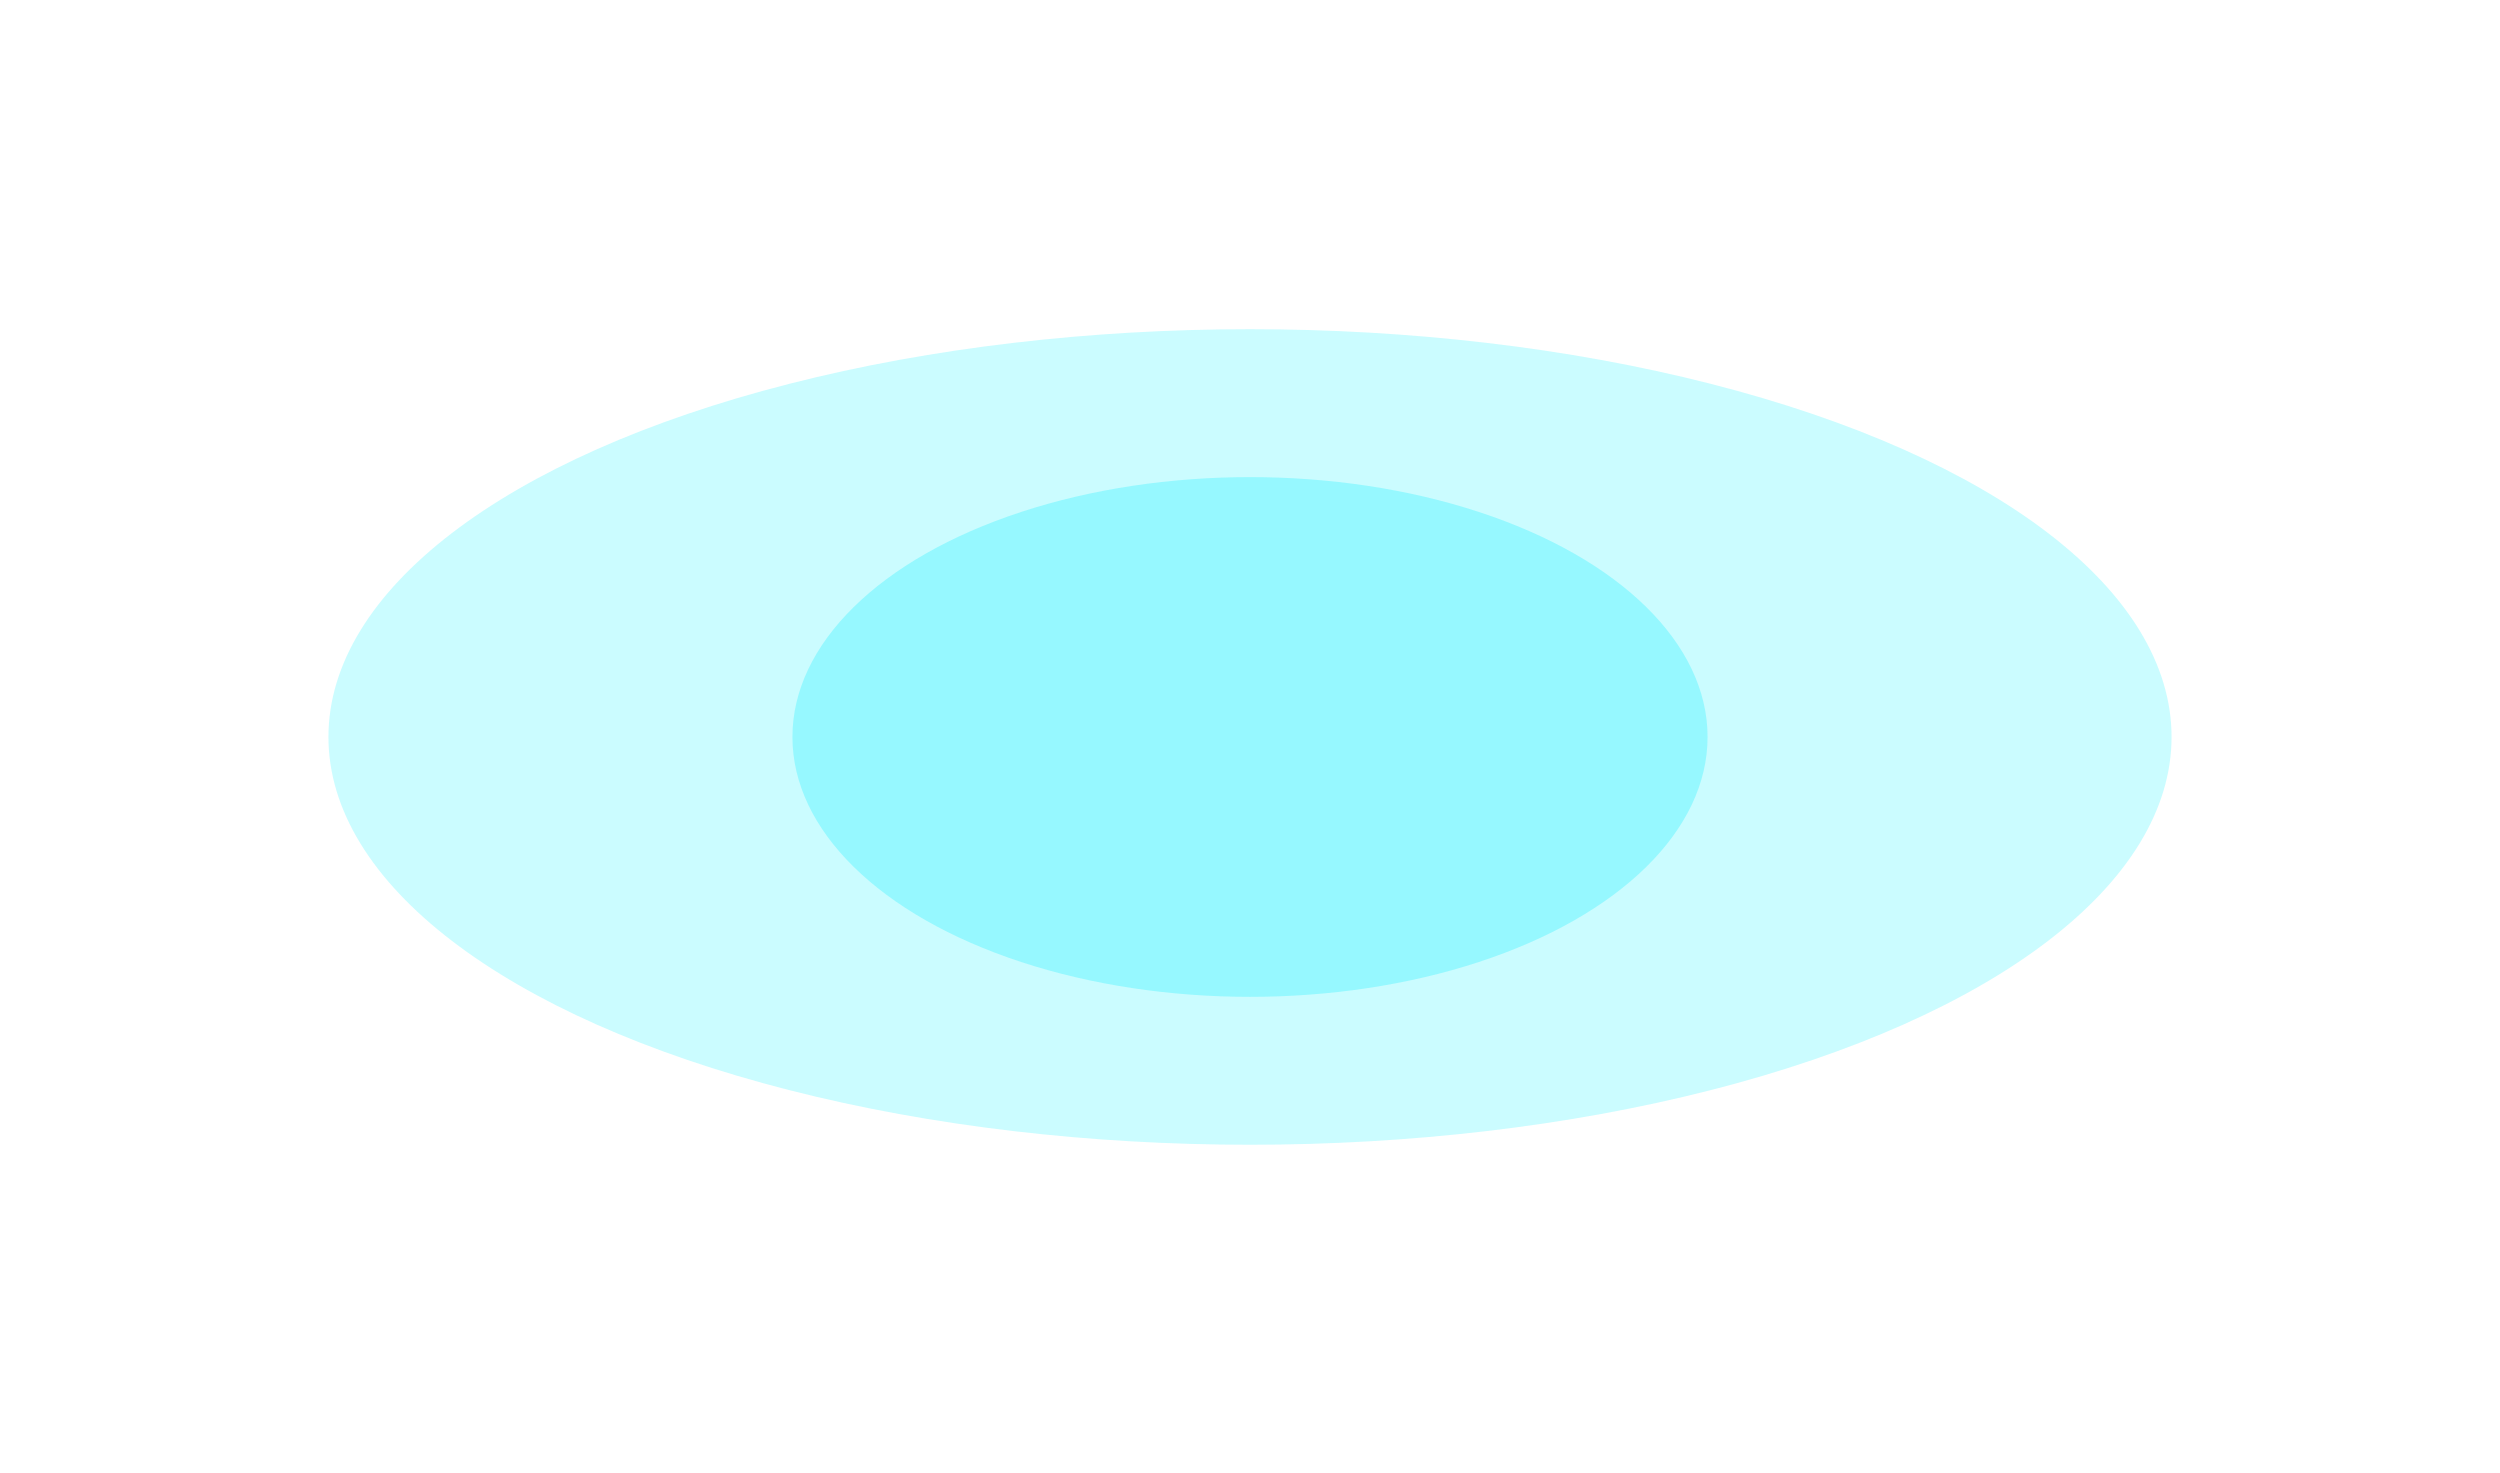
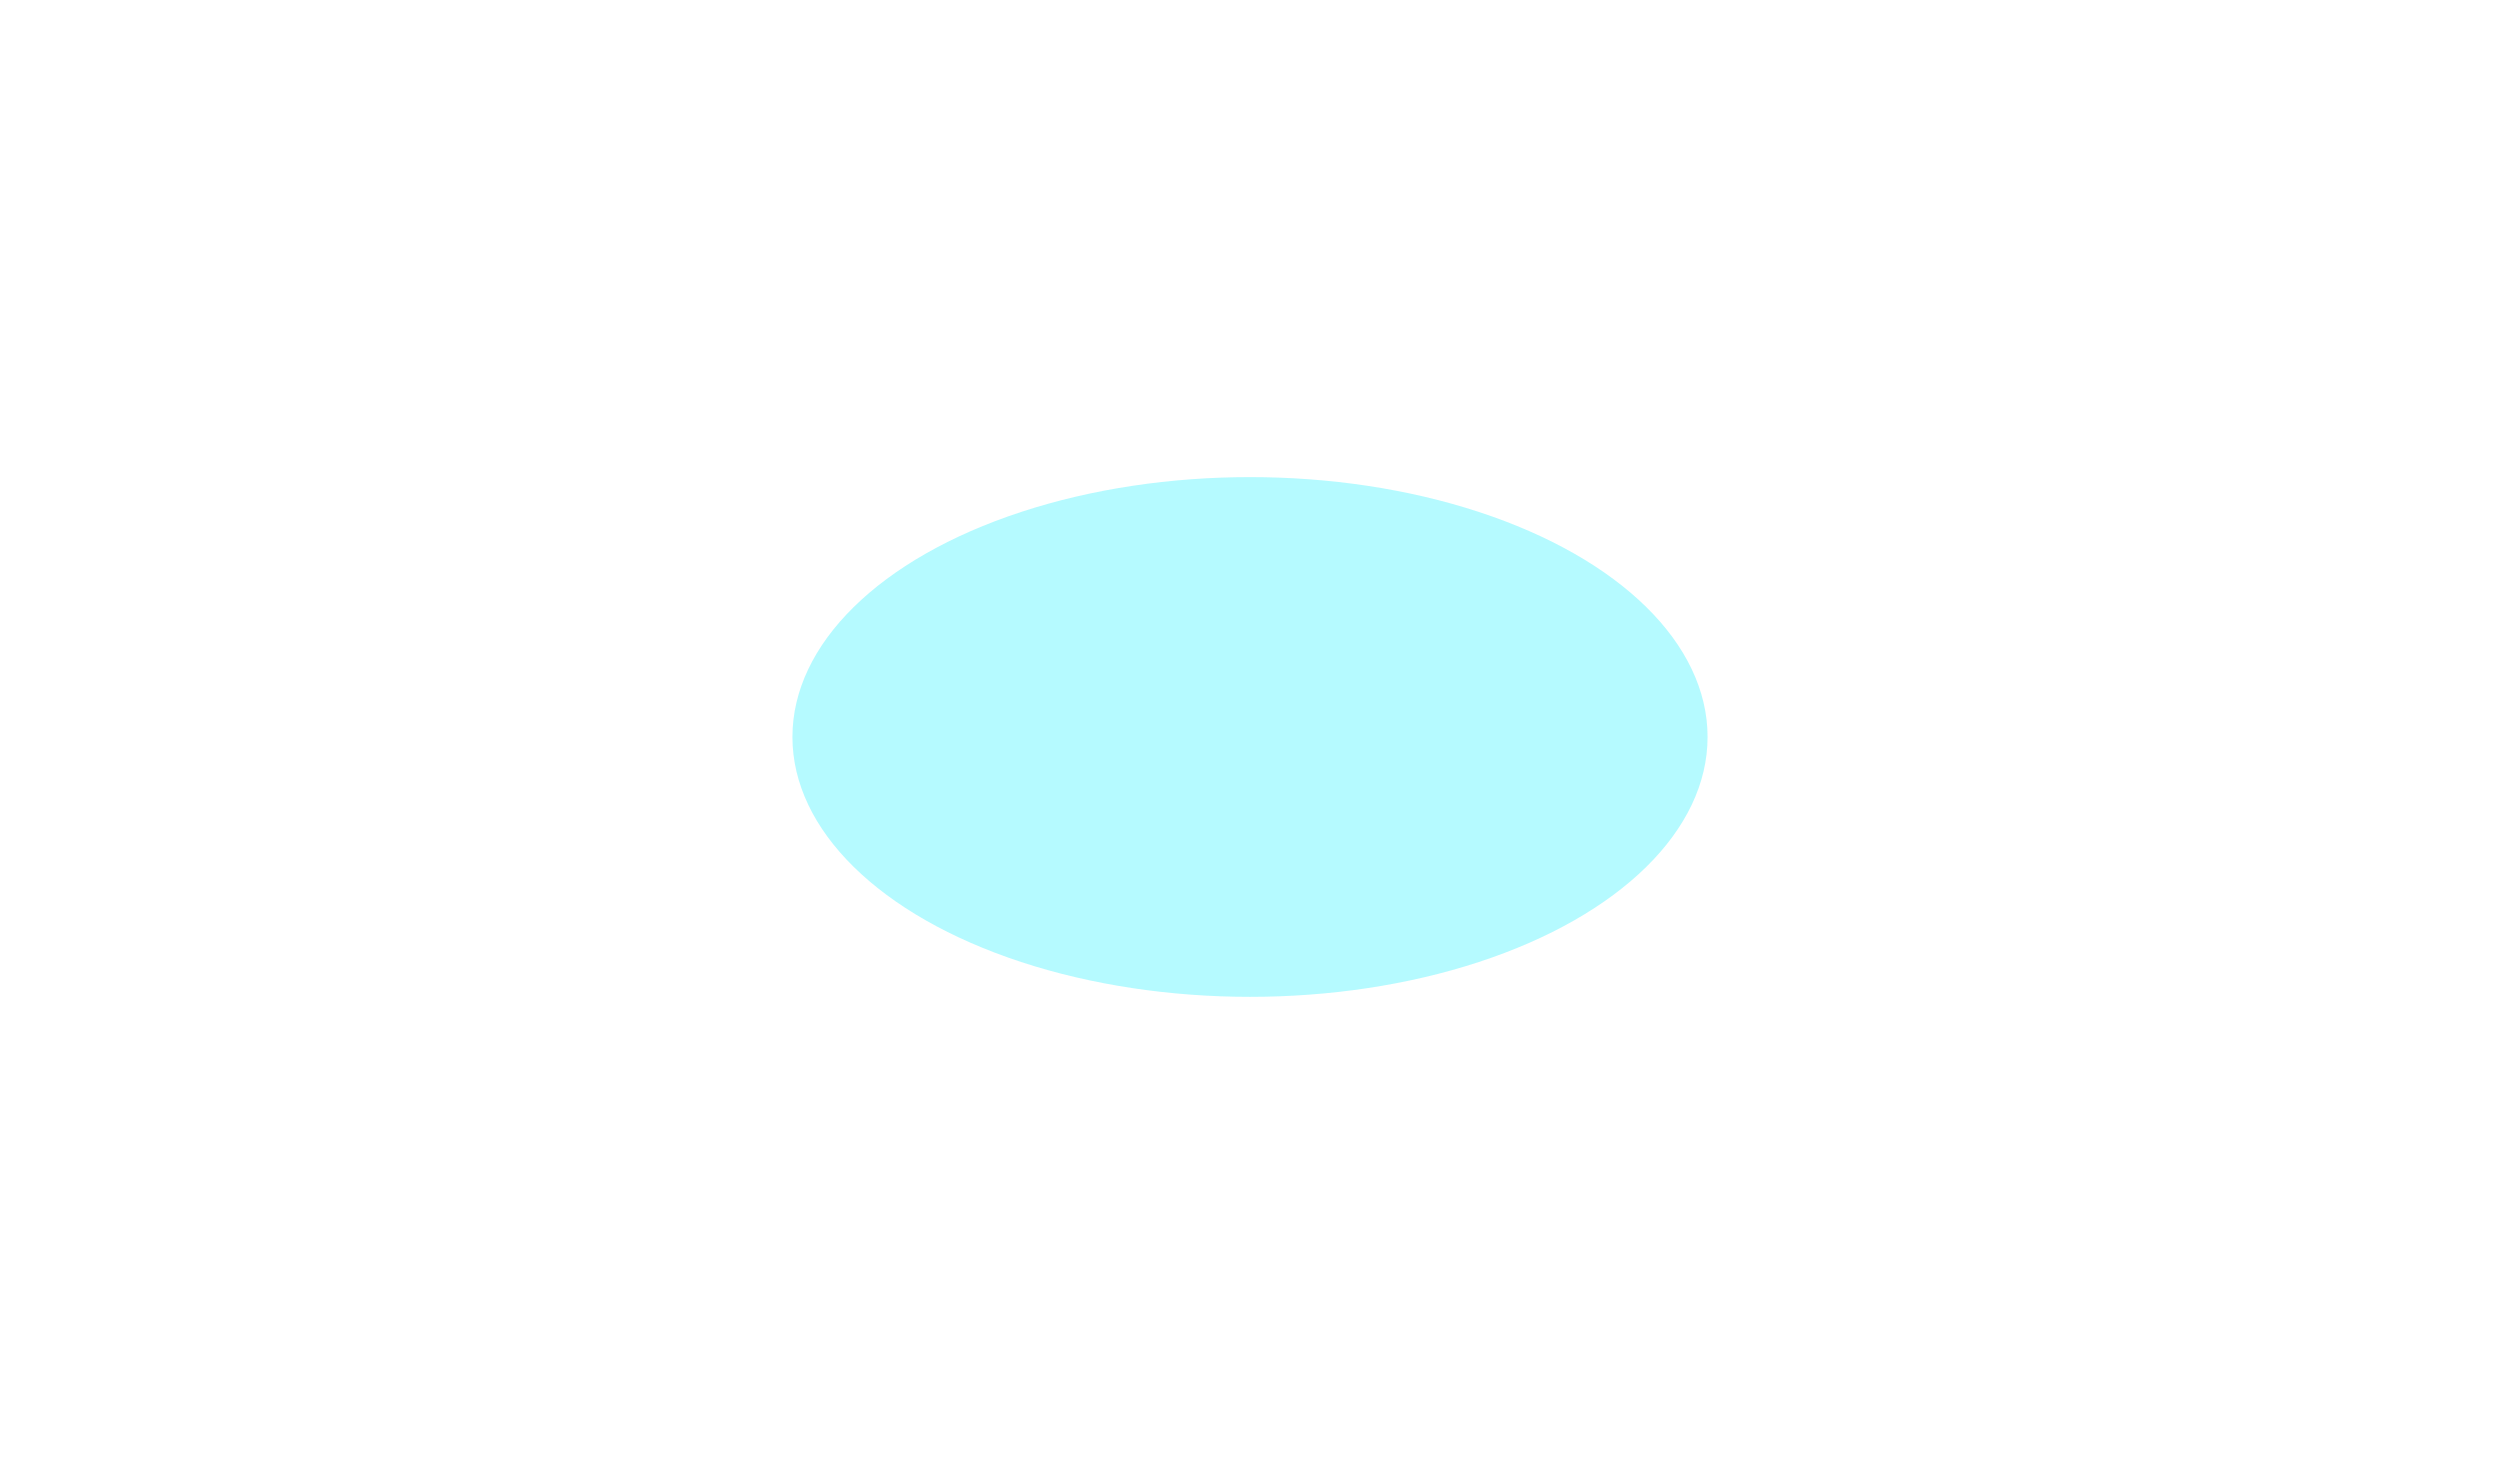
<svg xmlns="http://www.w3.org/2000/svg" width="1526" height="899" viewBox="0 0 1526 899" fill="none">
  <g filter="url(#filter0_fn_421_6641)">
-     <ellipse cx="762.999" cy="449.85" rx="562.516" ry="248.907" transform="rotate(-180 762.999 449.85)" fill="#46F4FF" fill-opacity="0.28" />
-   </g>
+     </g>
  <g filter="url(#filter1_fn_421_6641)">
    <ellipse cx="763" cy="449.851" rx="279.3" ry="158.622" transform="rotate(-180 763 449.851)" fill="#46F4FF" fill-opacity="0.4" />
  </g>
  <defs>
    <filter id="filter0_fn_421_6641" x="0.483" y="0.943" width="1525.03" height="897.813" filterUnits="userSpaceOnUse" color-interpolation-filters="sRGB">
      <feFlood flood-opacity="0" result="BackgroundImageFix" />
      <feBlend mode="normal" in="SourceGraphic" in2="BackgroundImageFix" result="shape" />
      <feGaussianBlur stdDeviation="100" result="effect1_foregroundBlur_421_6641" />
      <feTurbulence type="fractalNoise" baseFrequency="2.058 2.058" stitchTiles="stitch" numOctaves="3" result="noise" seed="1602" />
      <feComponentTransfer in="noise" result="coloredNoise1">
        <feFuncR type="linear" slope="2" intercept="-0.5" />
        <feFuncG type="linear" slope="2" intercept="-0.5" />
        <feFuncB type="linear" slope="2" intercept="-0.5" />
        <feFuncA type="discrete" tableValues="0 0 0 0 0 0 0 0 0 0 0 0 1 1 1 1 1 1 1 1 1 1 1 1 1 1 1 1 1 1 1 1 1 1 1 1 1 1 0 0 0 0 0 0 0 0 0 0 0 0 0 0 0 0 0 0 0 0 0 0 0 0 0 0 0 0 0 0 0 0 0 0 0 0 0 0 0 0 0 0 0 0 0 0 0 0 0 0 0 0 0 0 0 0 0 0 0 0 0 0 " />
      </feComponentTransfer>
      <feComposite operator="in" in2="effect1_foregroundBlur_421_6641" in="coloredNoise1" result="noise1Clipped" />
      <feComponentTransfer in="noise1Clipped" result="color1">
        <feFuncA type="table" tableValues="0 0.35" />
      </feComponentTransfer>
      <feMerge result="effect2_noise_421_6641">
        <feMergeNode in="effect1_foregroundBlur_421_6641" />
        <feMergeNode in="color1" />
      </feMerge>
    </filter>
    <filter id="filter1_fn_421_6641" x="351.865" y="159.394" width="822.27" height="580.913" filterUnits="userSpaceOnUse" color-interpolation-filters="sRGB">
      <feFlood flood-opacity="0" result="BackgroundImageFix" />
      <feBlend mode="normal" in="SourceGraphic" in2="BackgroundImageFix" result="shape" />
      <feGaussianBlur stdDeviation="65.918" result="effect1_foregroundBlur_421_6641" />
      <feTurbulence type="fractalNoise" baseFrequency="2.058 2.058" stitchTiles="stitch" numOctaves="3" result="noise" seed="1602" />
      <feComponentTransfer in="noise" result="coloredNoise1">
        <feFuncR type="linear" slope="2" intercept="-0.5" />
        <feFuncG type="linear" slope="2" intercept="-0.5" />
        <feFuncB type="linear" slope="2" intercept="-0.5" />
        <feFuncA type="discrete" tableValues="0 0 0 0 0 0 0 0 0 0 0 0 1 1 1 1 1 1 1 1 1 1 1 1 1 1 1 1 1 1 1 1 1 1 1 1 1 1 0 0 0 0 0 0 0 0 0 0 0 0 0 0 0 0 0 0 0 0 0 0 0 0 0 0 0 0 0 0 0 0 0 0 0 0 0 0 0 0 0 0 0 0 0 0 0 0 0 0 0 0 0 0 0 0 0 0 0 0 0 0 " />
      </feComponentTransfer>
      <feComposite operator="in" in2="effect1_foregroundBlur_421_6641" in="coloredNoise1" result="noise1Clipped" />
      <feComponentTransfer in="noise1Clipped" result="color1">
        <feFuncA type="table" tableValues="0 0.35" />
      </feComponentTransfer>
      <feMerge result="effect2_noise_421_6641">
        <feMergeNode in="effect1_foregroundBlur_421_6641" />
        <feMergeNode in="color1" />
      </feMerge>
    </filter>
  </defs>
</svg>